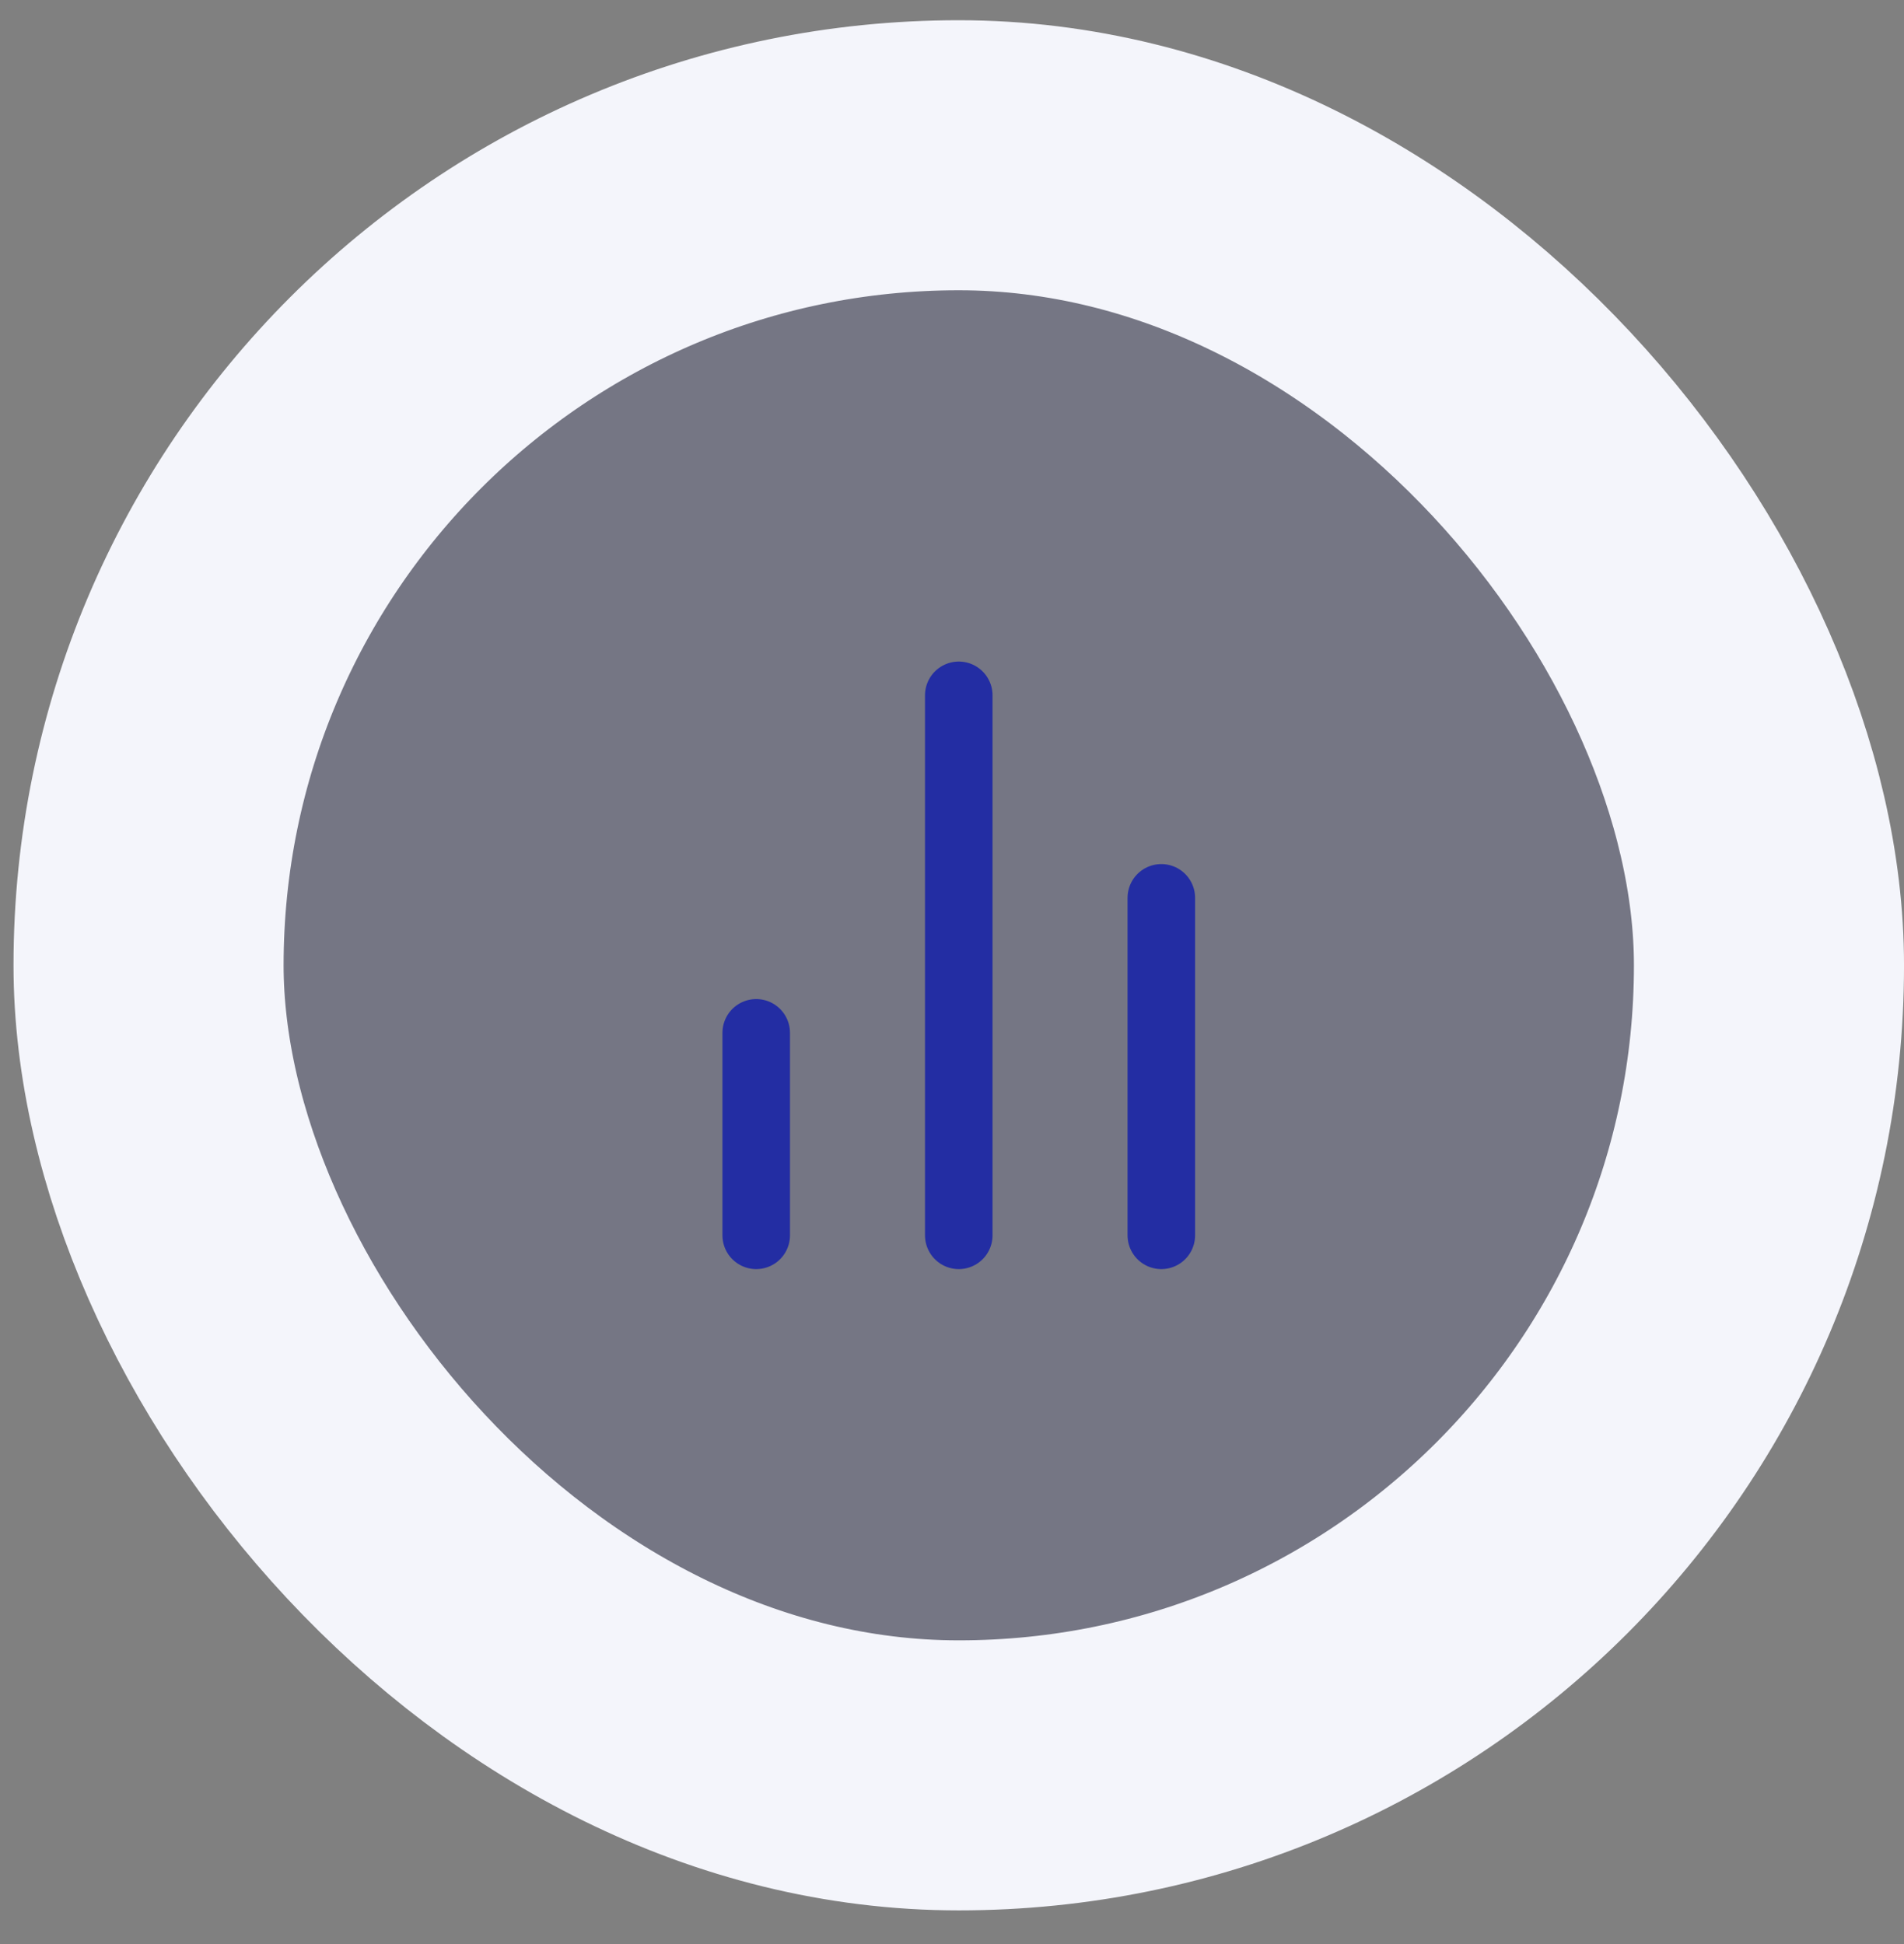
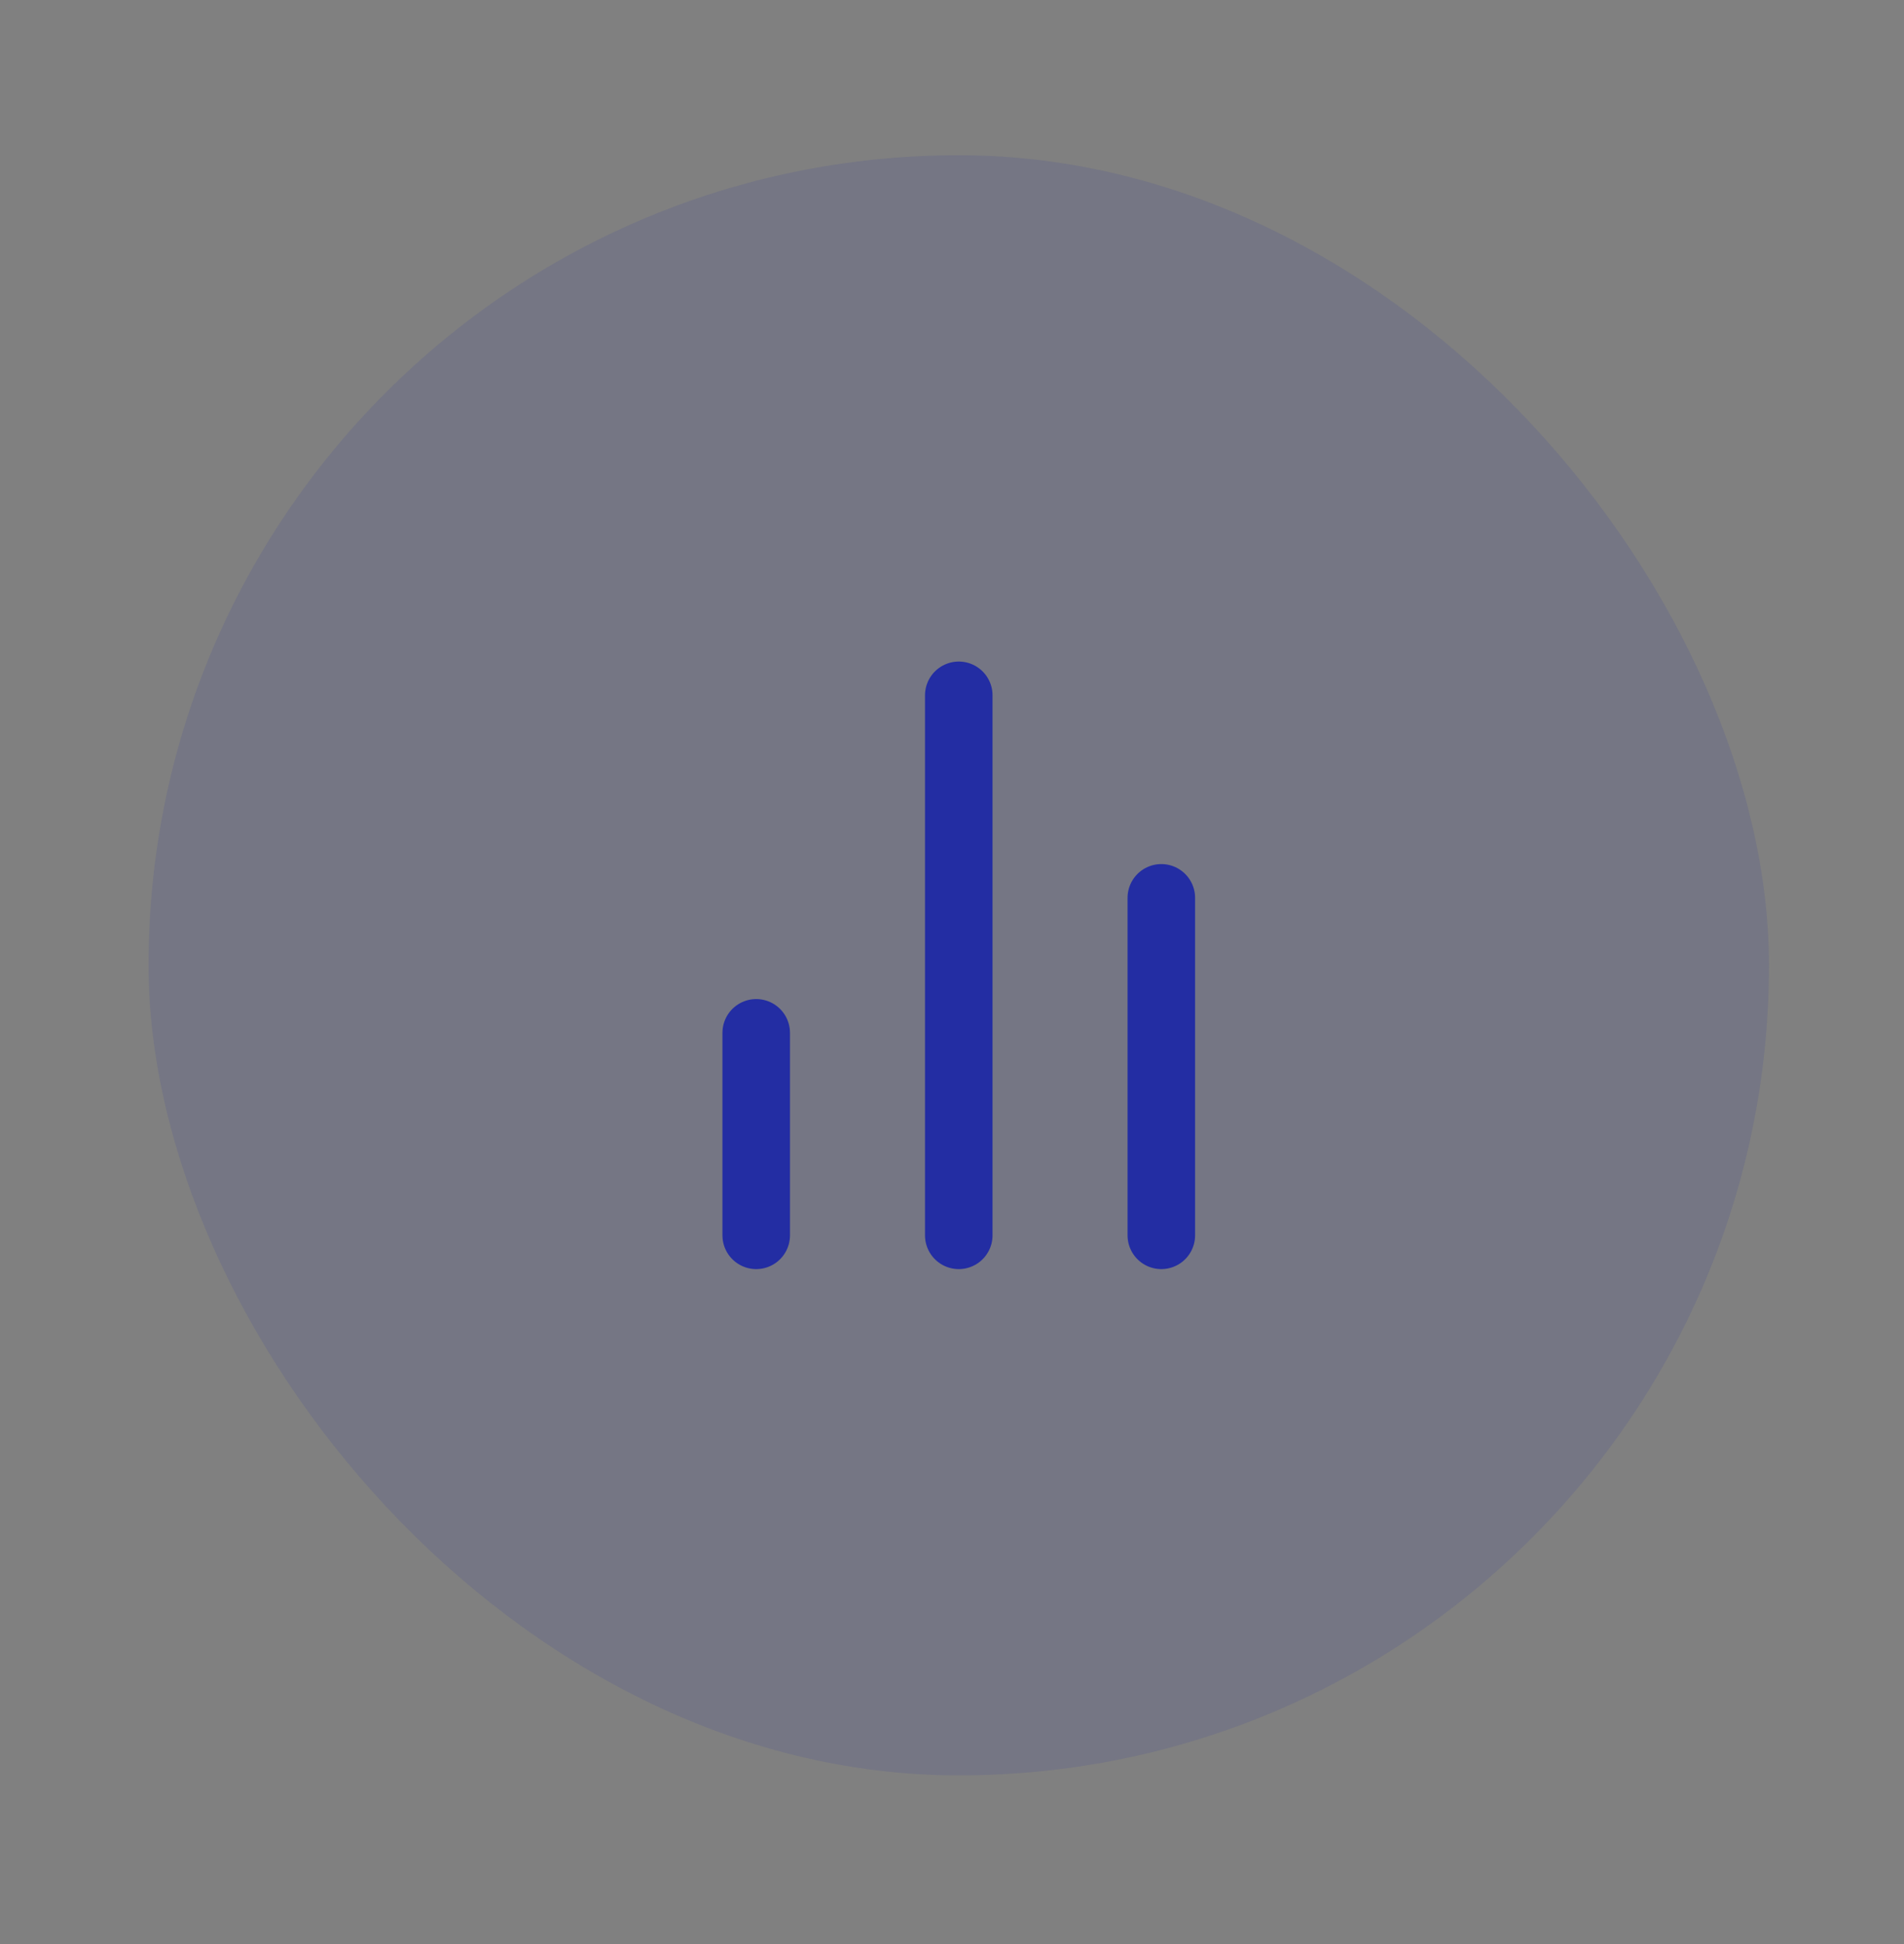
<svg xmlns="http://www.w3.org/2000/svg" width="47" height="48" viewBox="0 0 47 48" fill="none">
  <rect x="0" y="0" width="47" height="48" fill="#808080" stroke="none" />
  <rect x="3.667" y="3.833" width="40" height="40" rx="20" fill="#232DA3" fill-opacity="0.12" />
-   <rect x="3.667" y="3.833" width="40" height="40" rx="20" stroke="#F4F5FB" stroke-width="6.667" />
  <path d="M28.667 30.5V22.167M23.667 30.5V17.167M18.667 30.5V25.5" stroke="#232DA3" stroke-width="1.667" stroke-linecap="round" stroke-linejoin="round" />
</svg>